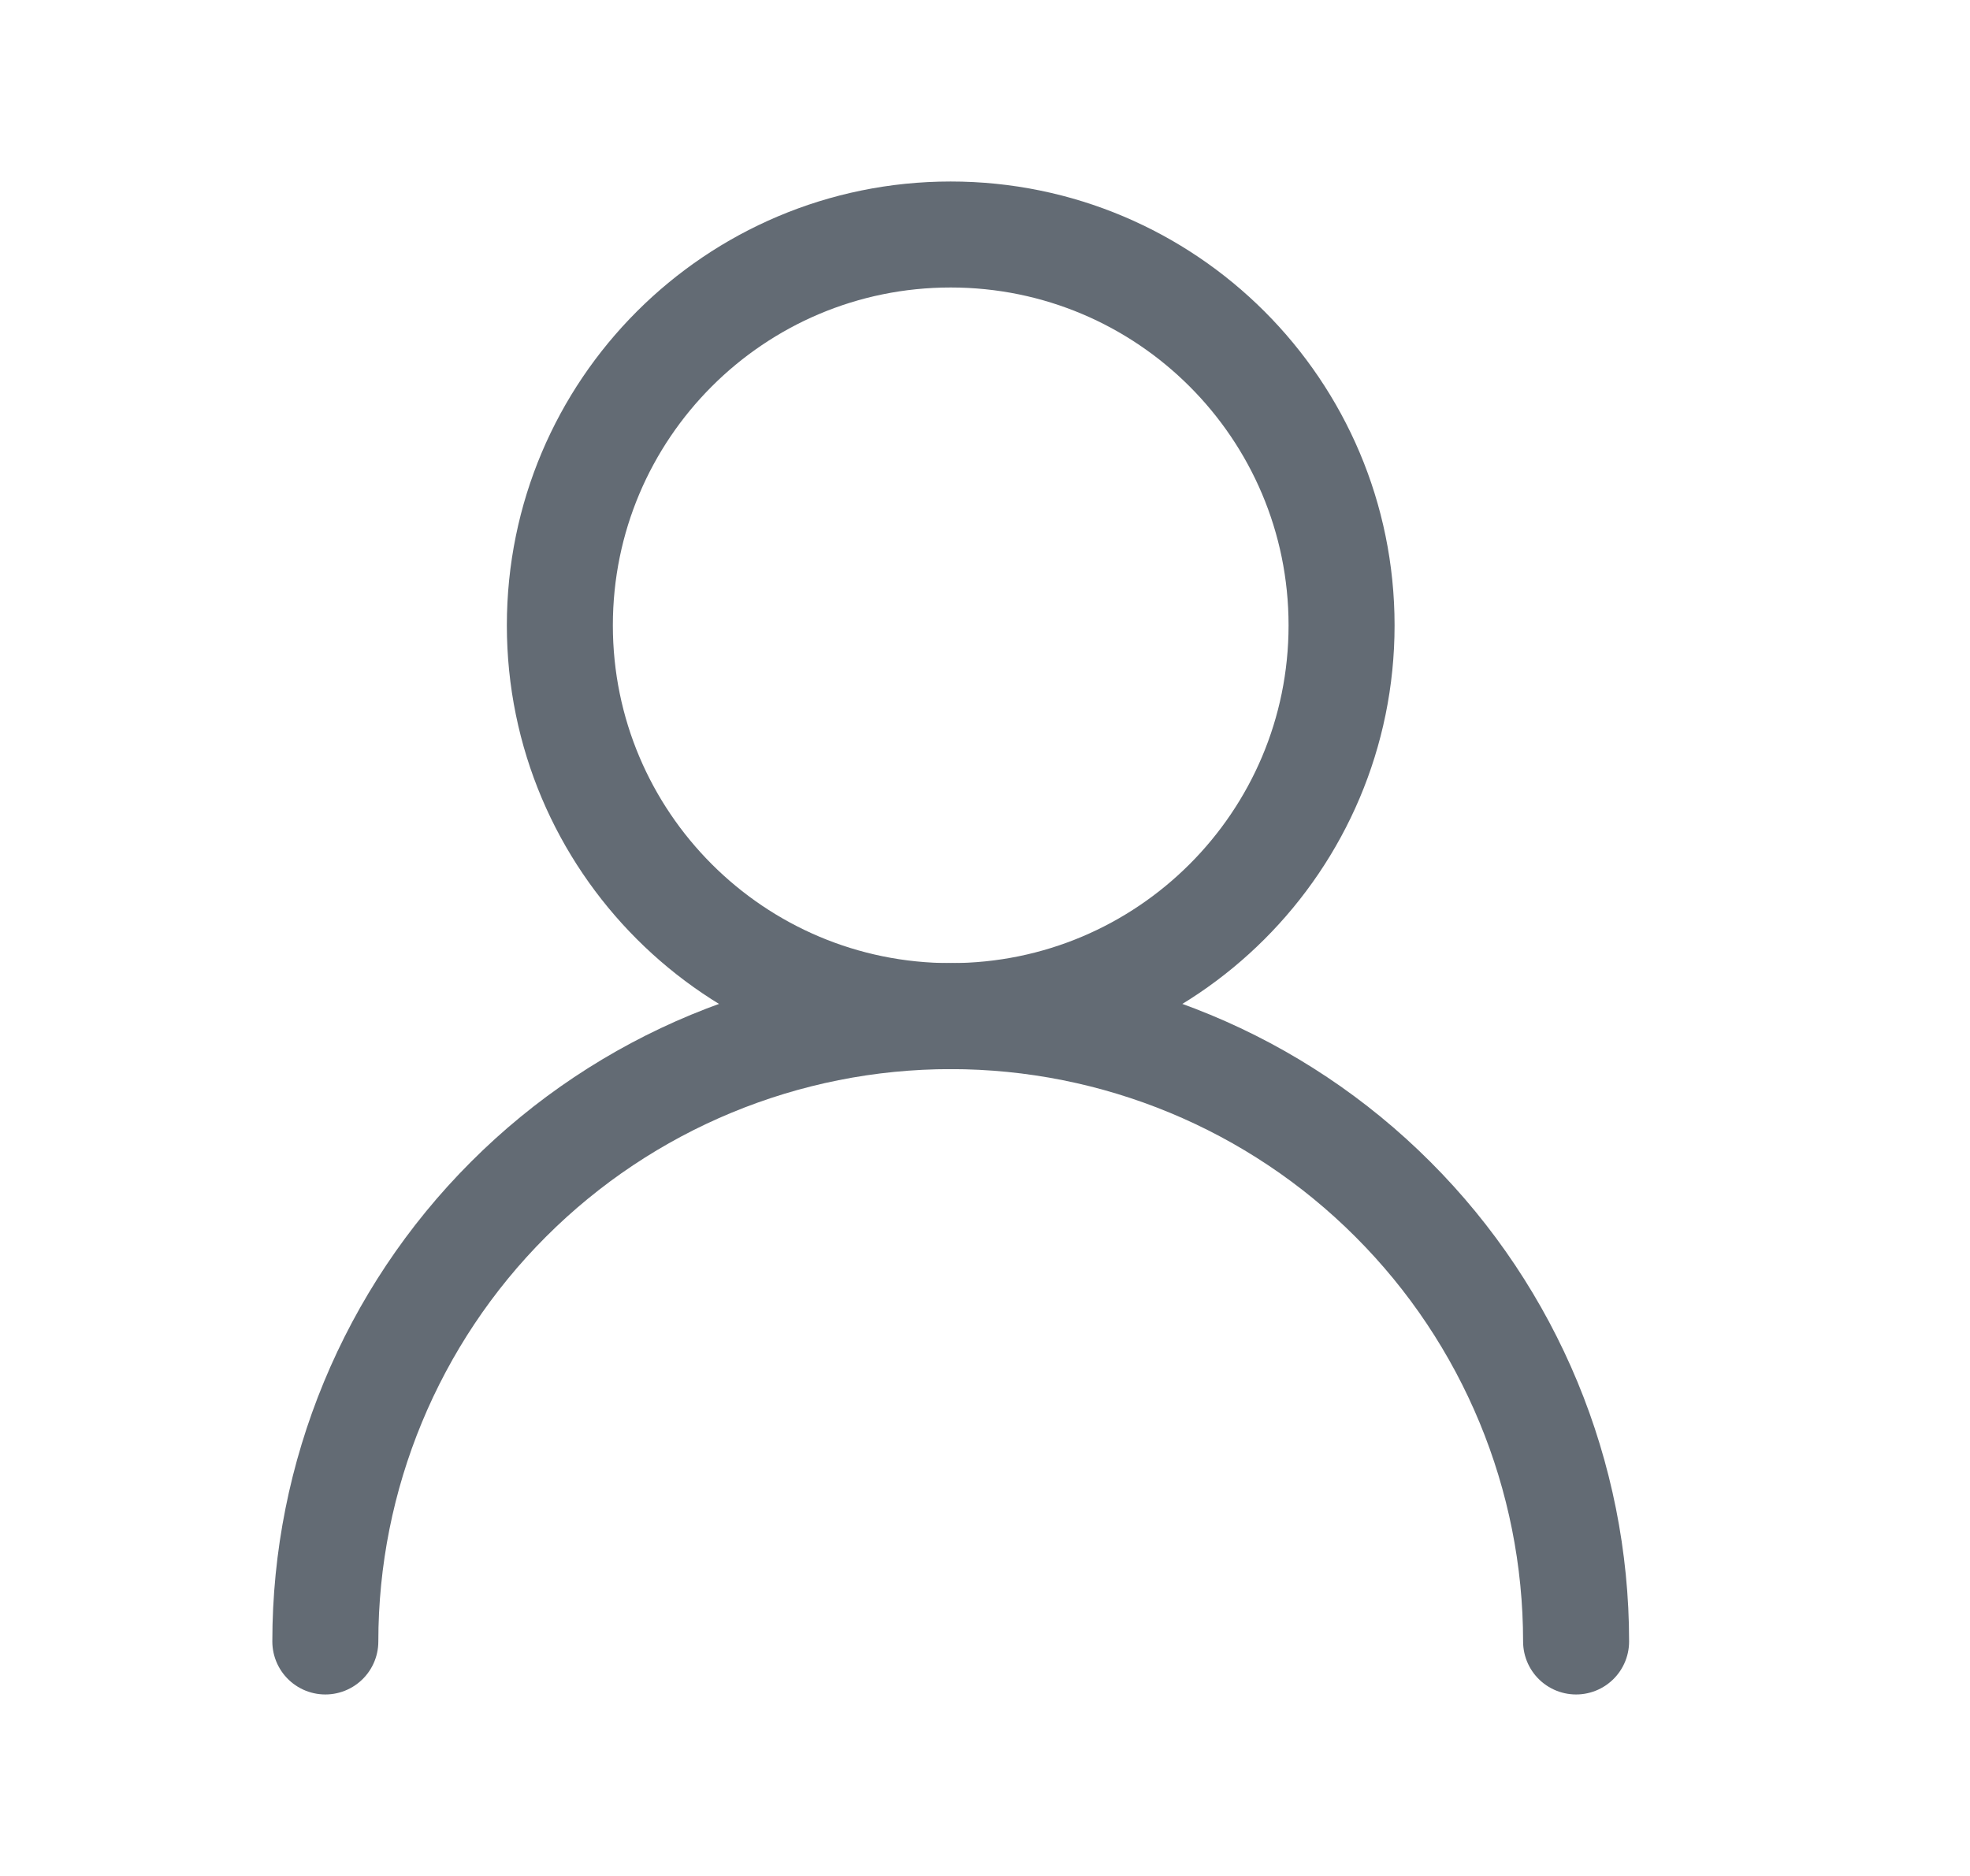
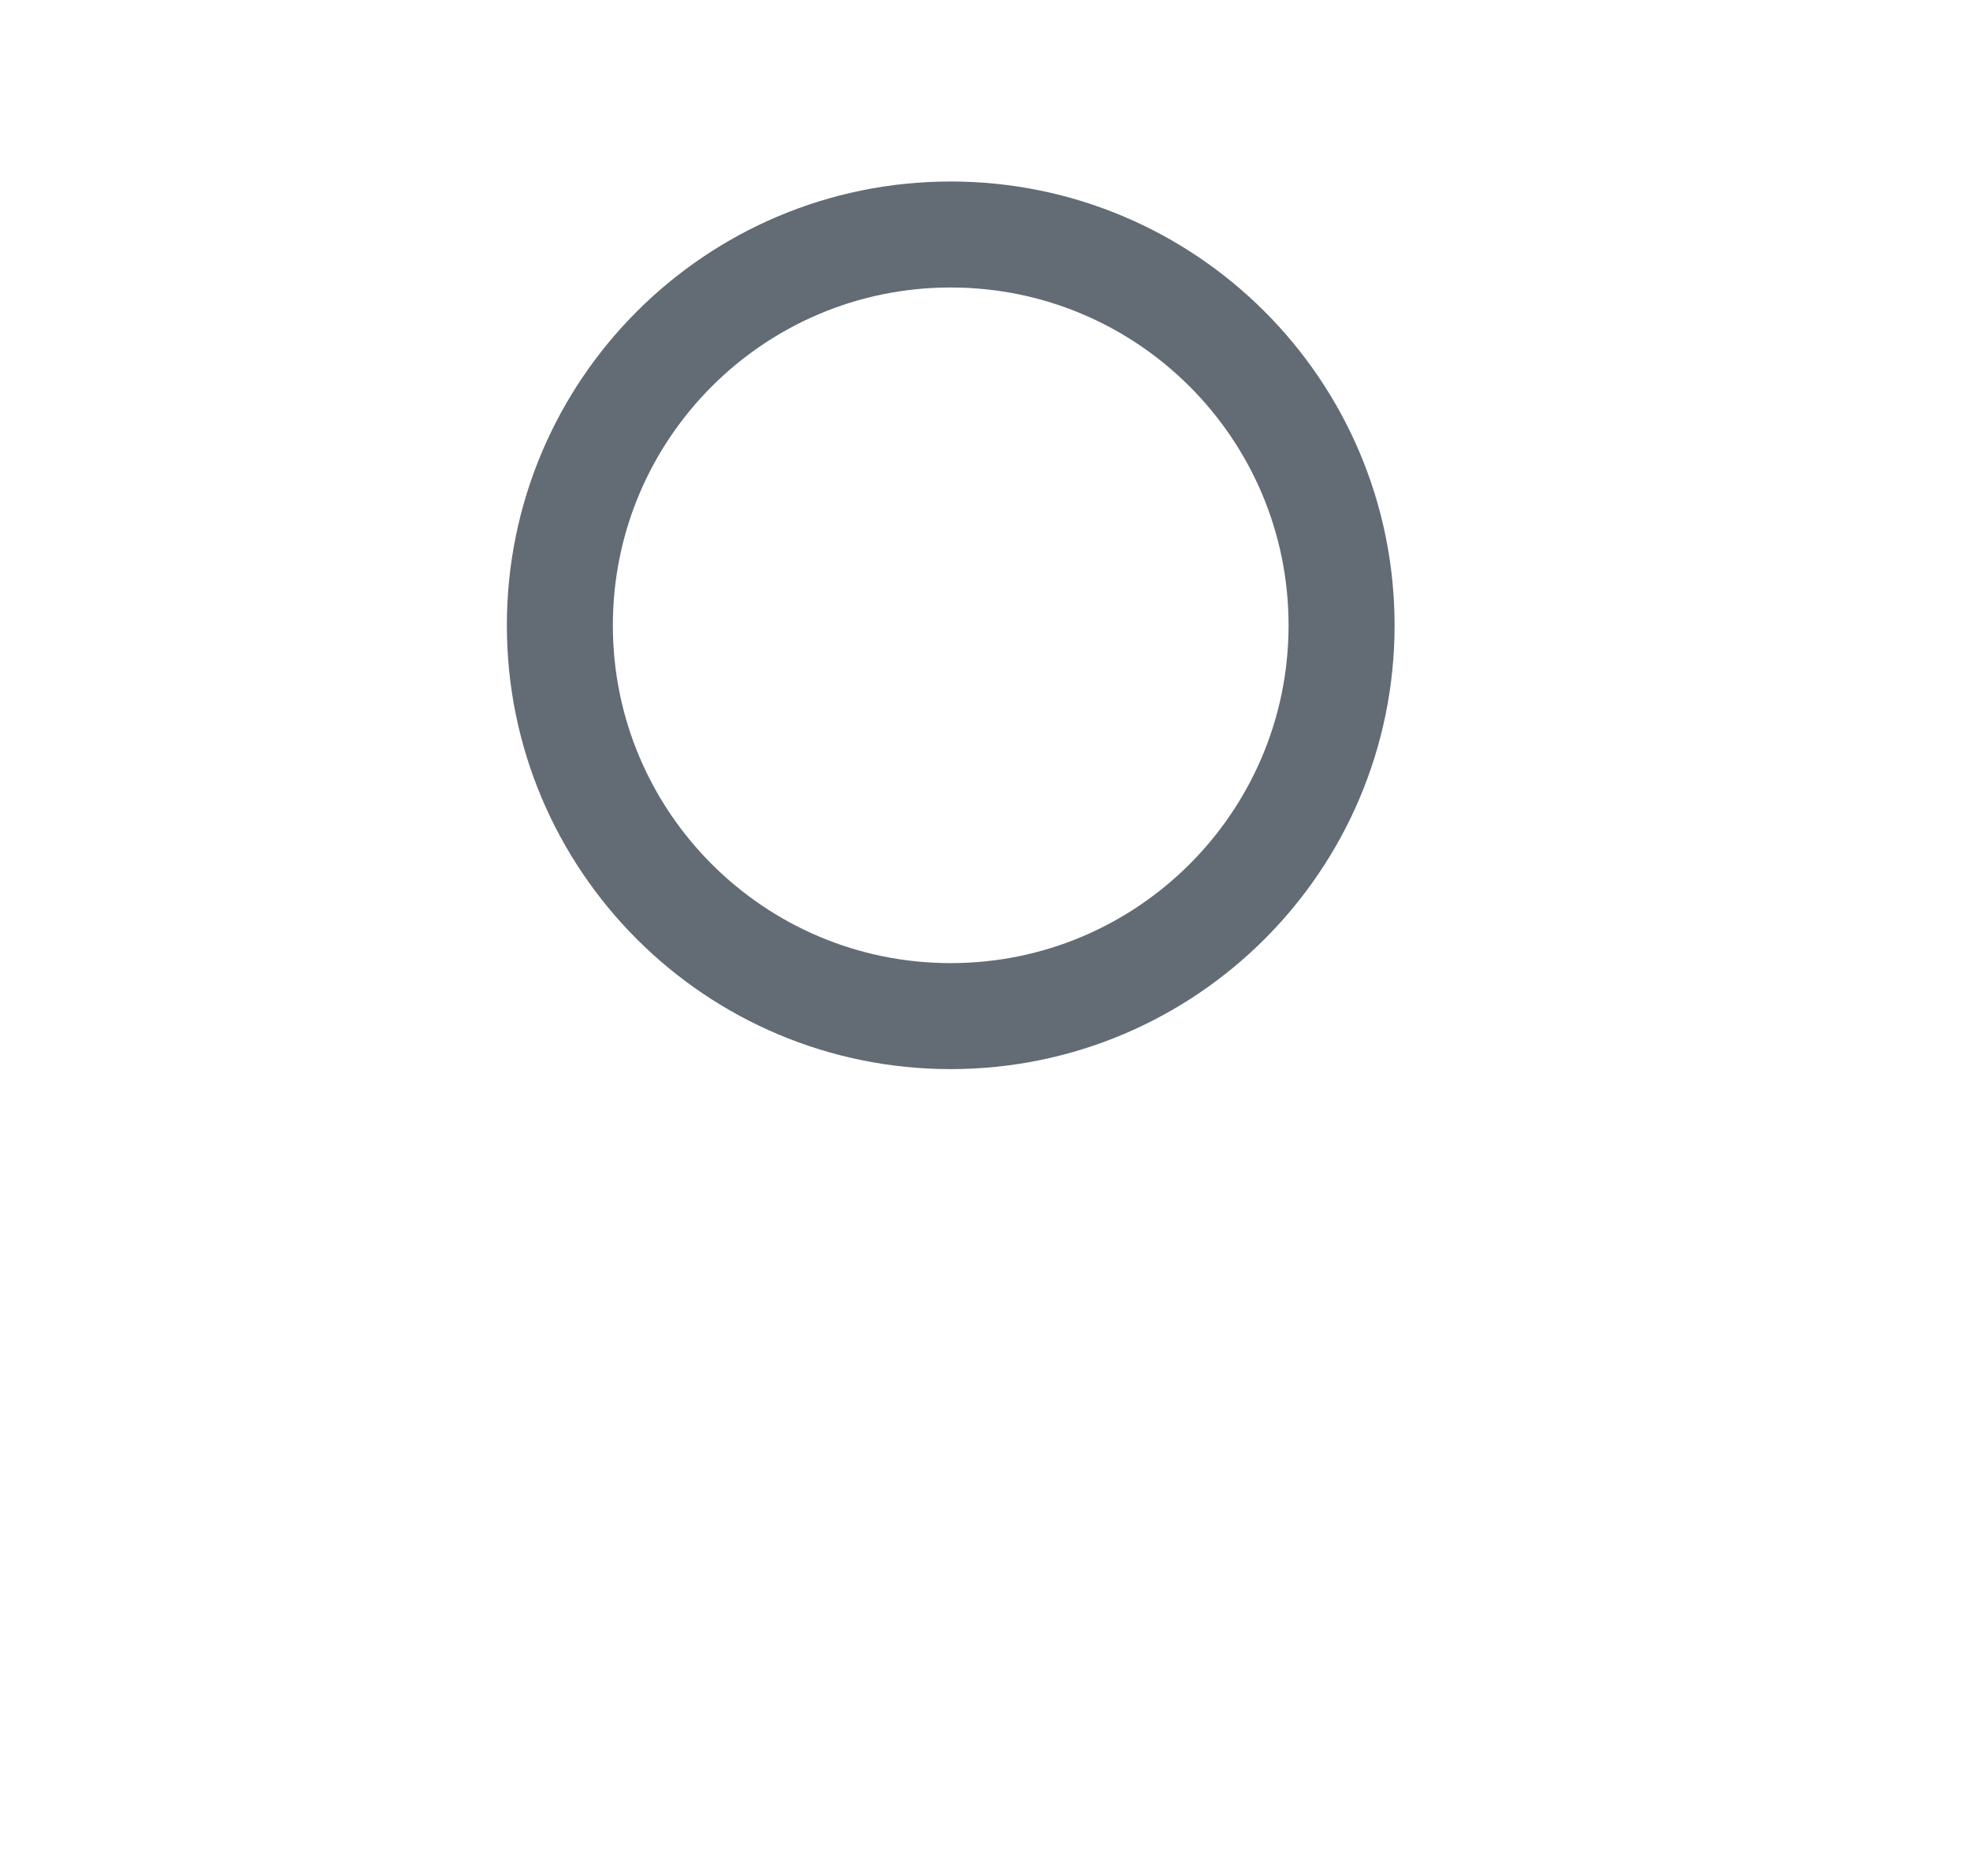
<svg xmlns="http://www.w3.org/2000/svg" width="21" height="20" viewBox="0 0 21 20" fill="none">
  <path d="M10.134 10.833C12.435 10.833 14.301 8.968 14.301 6.667C14.301 4.365 12.435 2.5 10.134 2.5C7.833 2.5 5.968 4.365 5.968 6.667C5.968 8.968 7.833 10.833 10.134 10.833Z" stroke="#636B74" stroke-width="1.13" stroke-linecap="round" stroke-linejoin="round" />
-   <path d="M16.801 17.5C16.801 15.732 16.099 14.036 14.848 12.786C13.598 11.535 11.902 10.833 10.134 10.833C8.366 10.833 6.67 11.535 5.42 12.786C4.17 14.036 3.468 15.732 3.468 17.5" stroke="#636B74" stroke-width="1.13" stroke-linecap="round" stroke-linejoin="round" />
</svg>